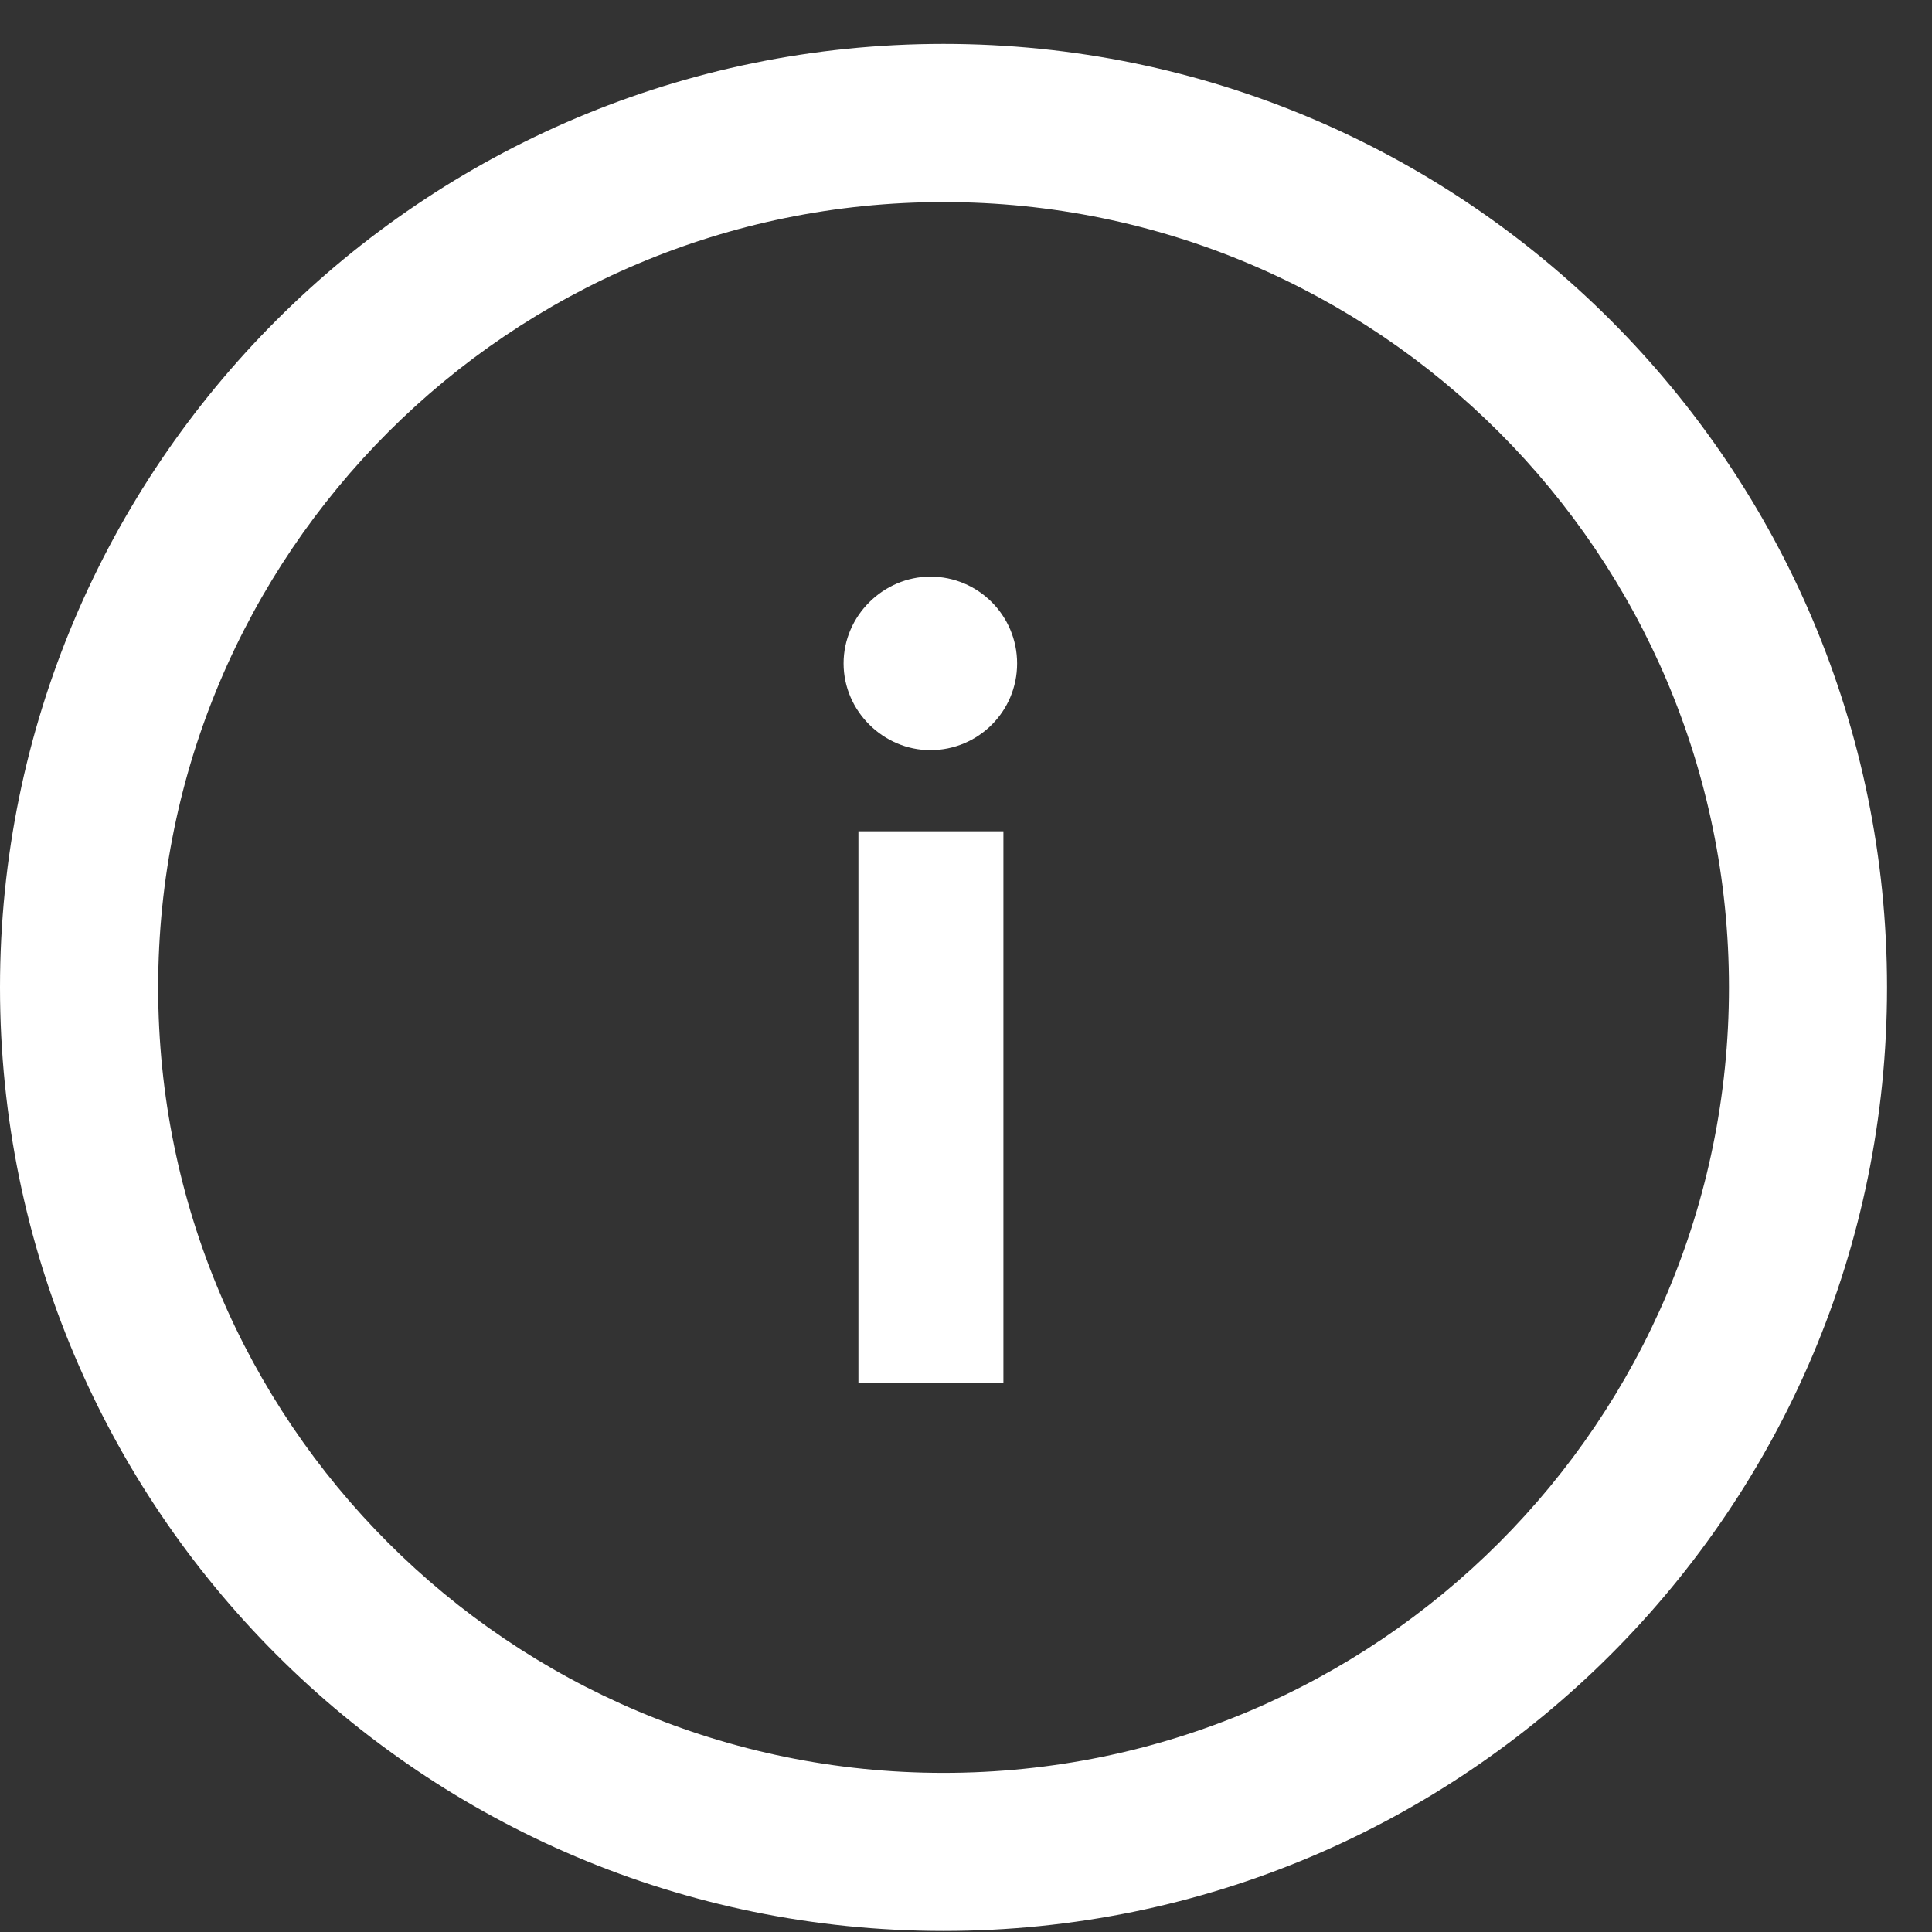
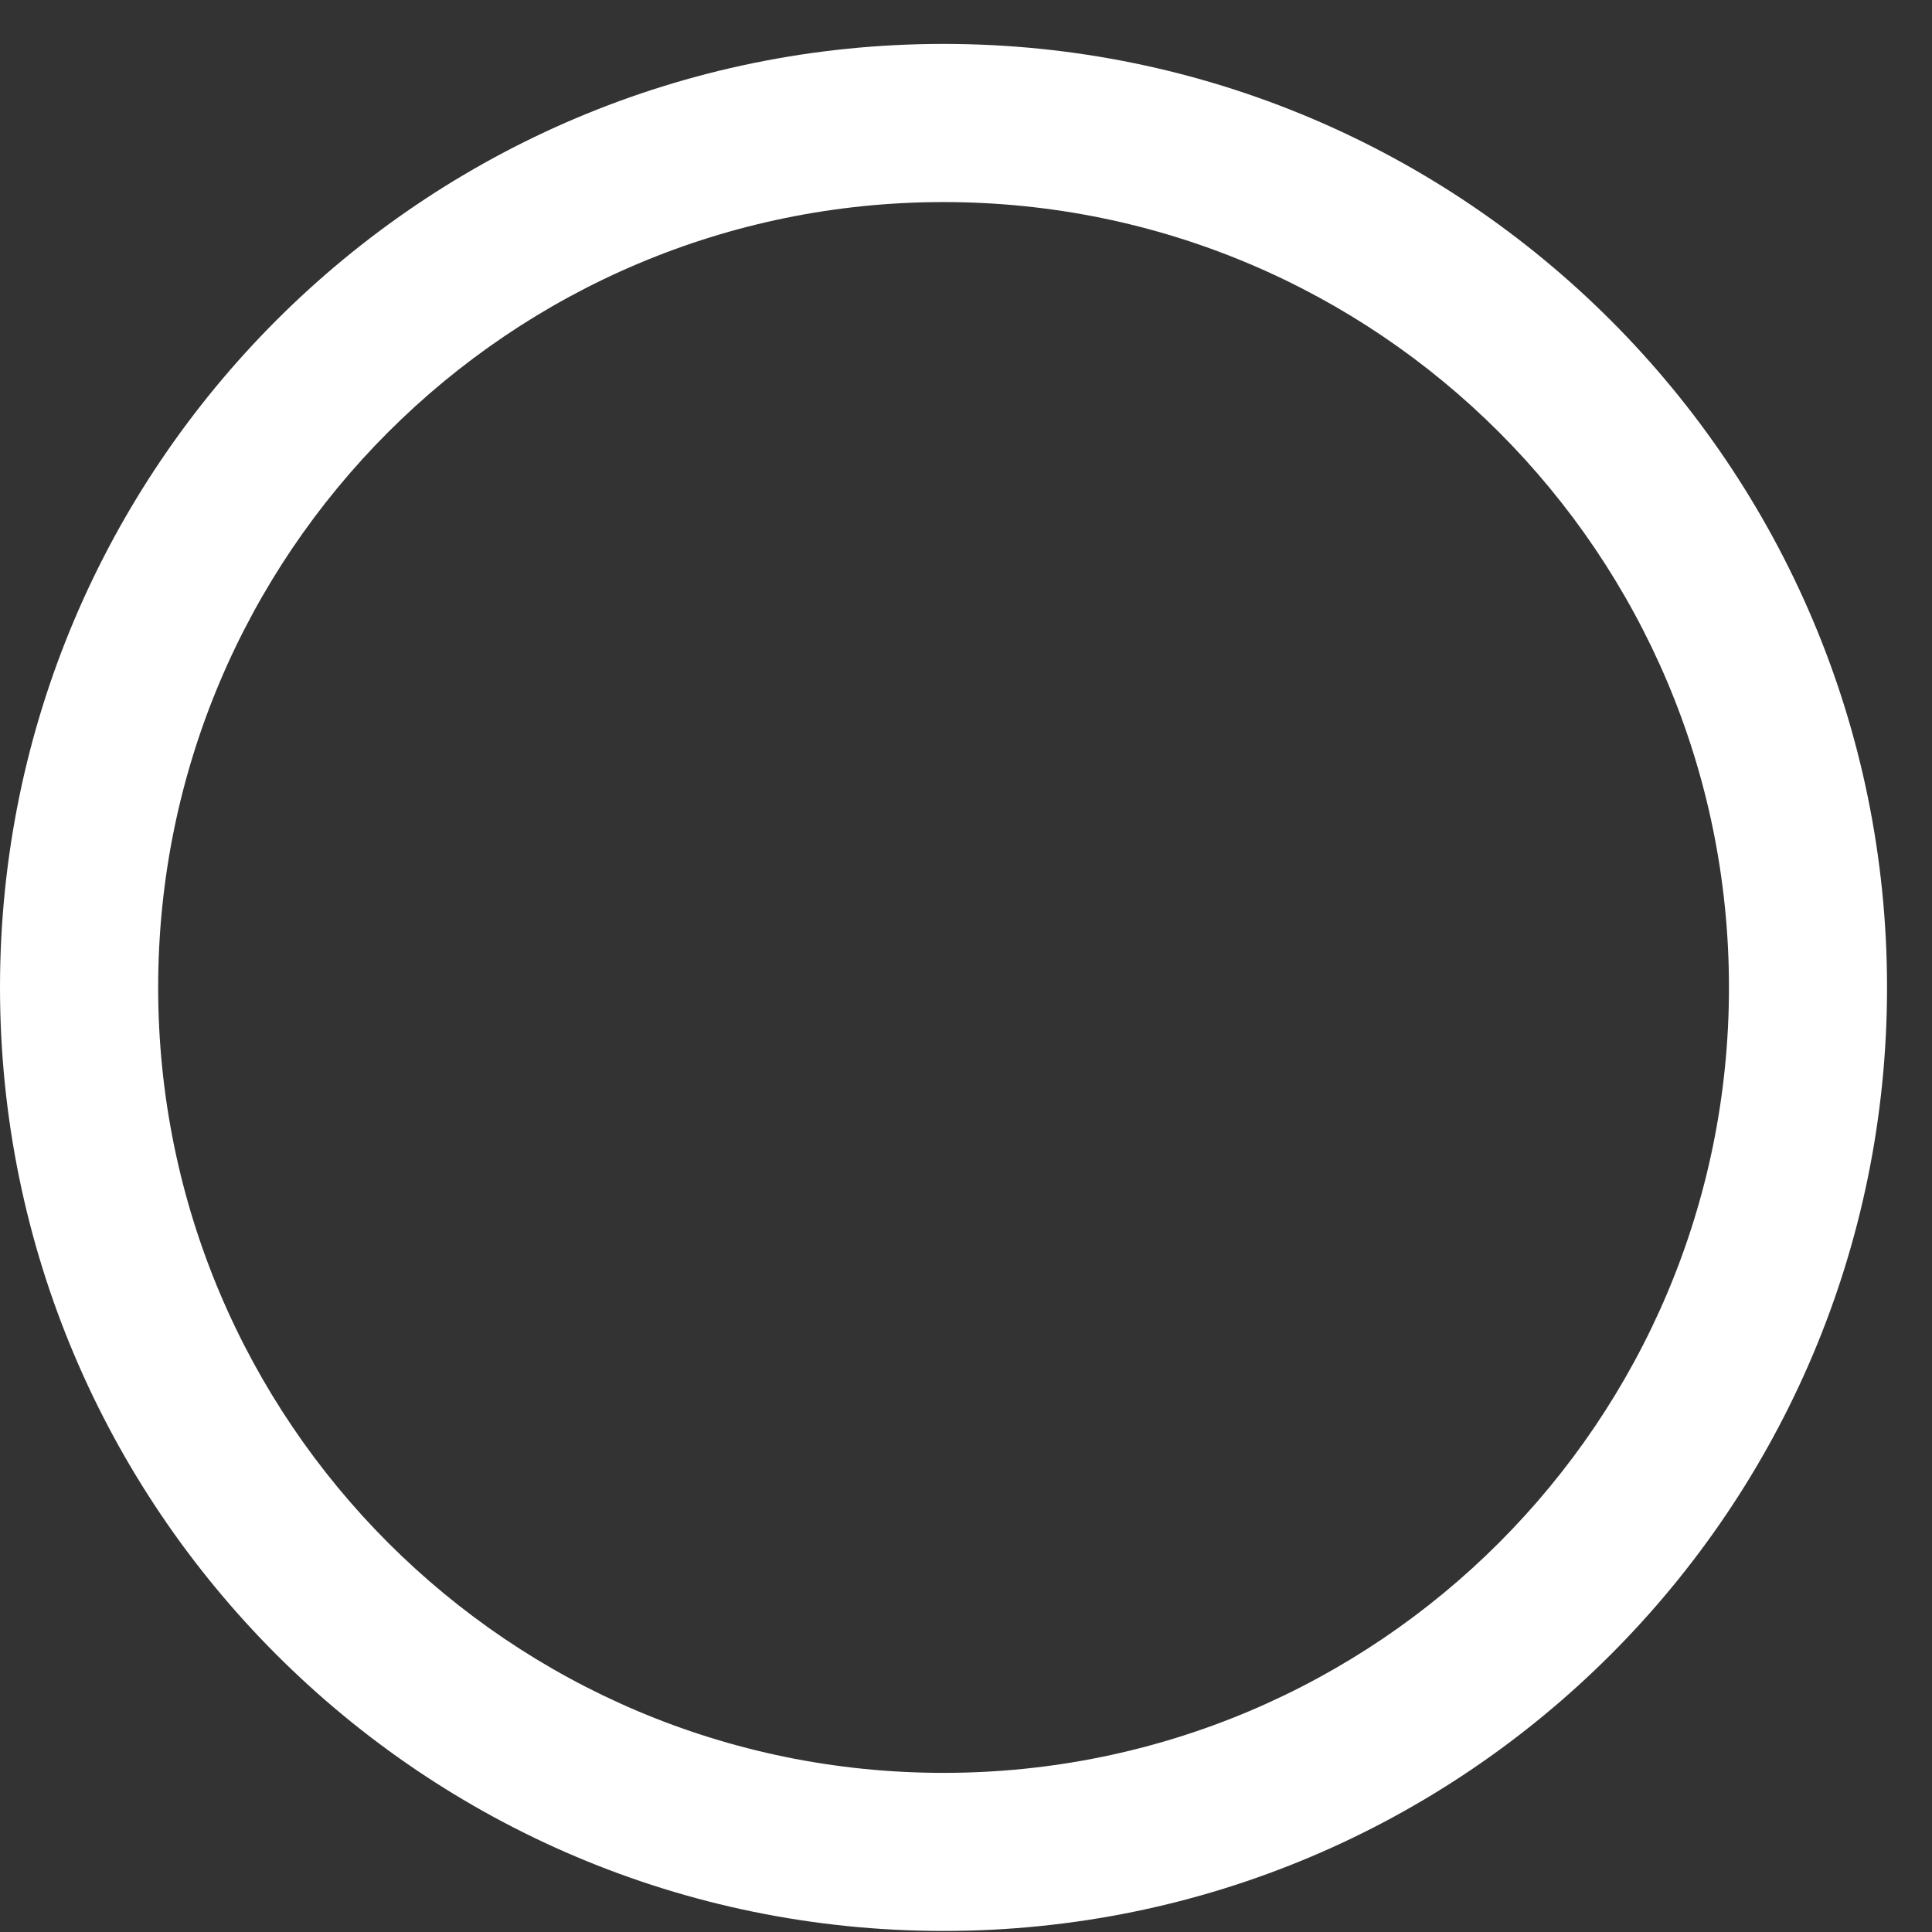
<svg xmlns="http://www.w3.org/2000/svg" width="22" height="22" viewBox="0 0 22 22" fill="none">
  <rect x="0" y="0" width="22" height="22" fill="#333333" stroke="none" />
-   <path d="M11.426 15.744H9.775V9.466H11.426V15.744Z" fill="white" />
-   <path d="M10.594 6.566C11.14 6.566 11.582 7.009 11.582 7.555C11.582 8.101 11.14 8.542 10.594 8.542C10.061 8.542 9.607 8.1 9.606 7.555C9.606 7.009 10.061 6.567 10.594 6.566Z" fill="white" />
  <path fill-rule="evenodd" clip-rule="evenodd" d="M10.744 0.5C16.678 0.5 21.488 5.311 21.488 11.244C21.488 17.178 16.678 21.988 10.744 21.988C4.811 21.988 5.15388e-07 17.178 0 11.244C0 5.311 4.811 0.5 10.744 0.5ZM10.744 2.301C5.805 2.301 1.801 6.305 1.801 11.244C1.801 16.184 5.805 20.188 10.744 20.188C15.684 20.188 19.688 16.184 19.688 11.244C19.688 6.305 15.684 2.301 10.744 2.301Z" fill="white" />
</svg>